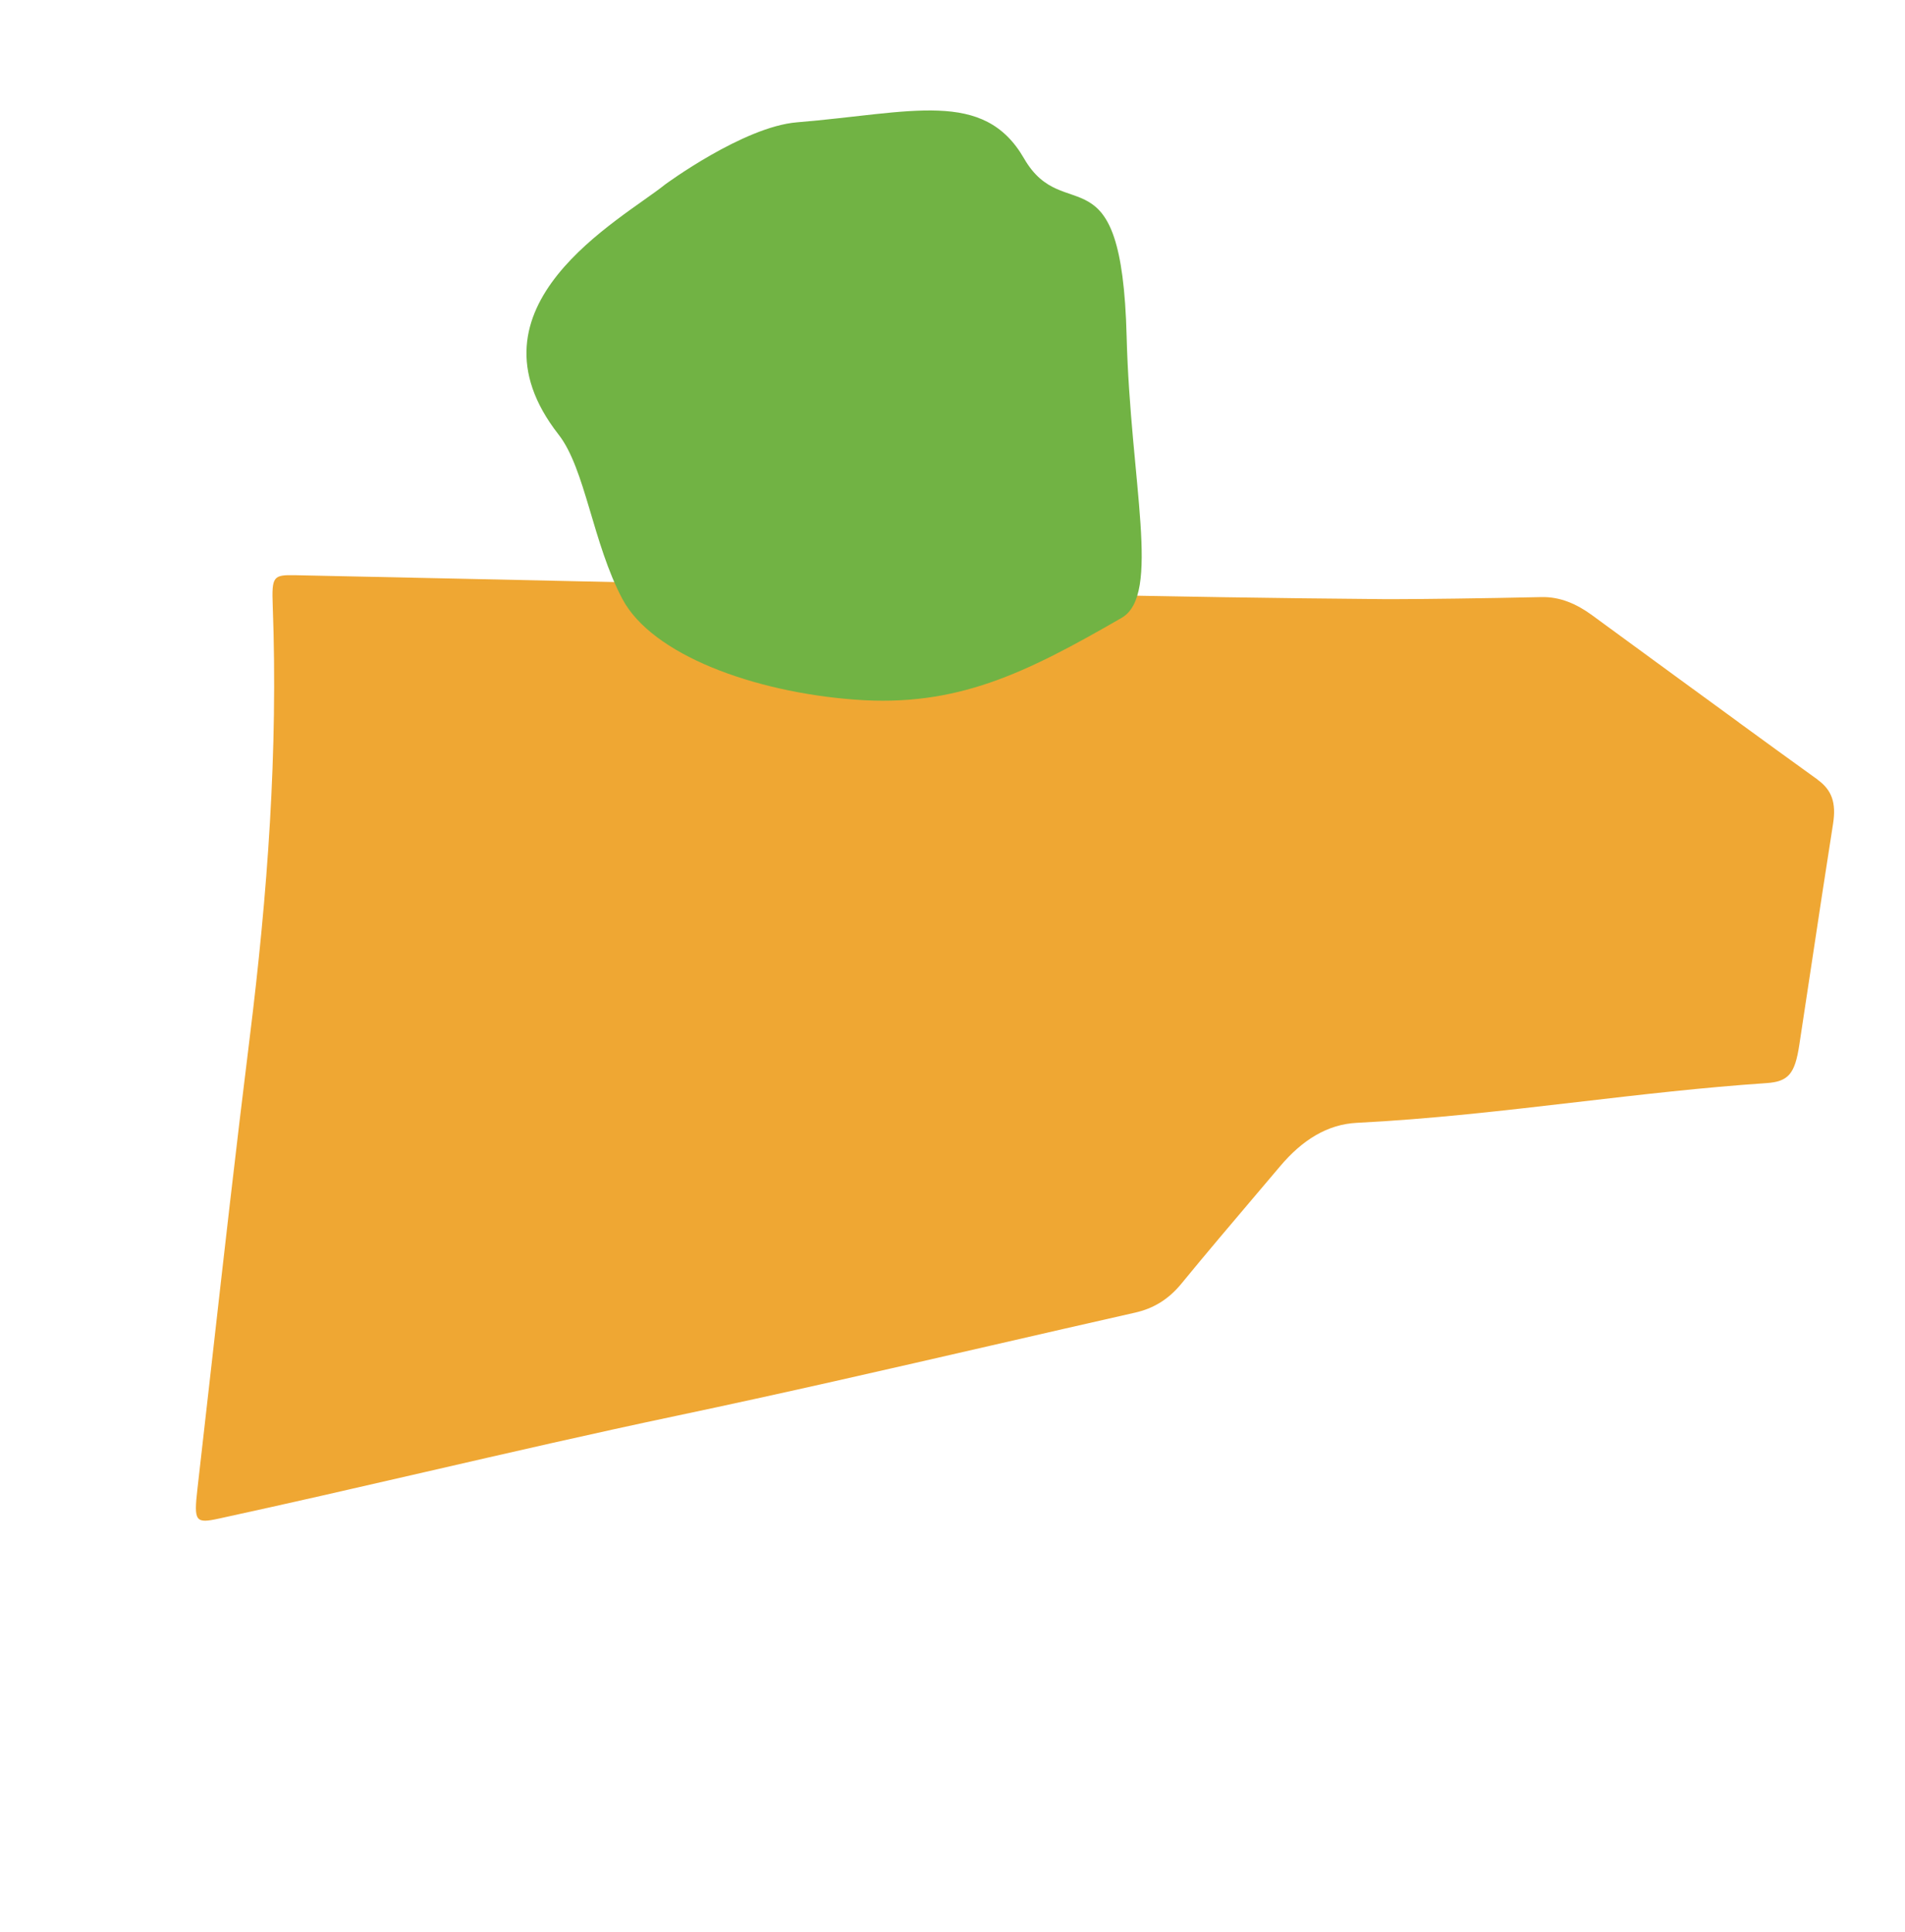
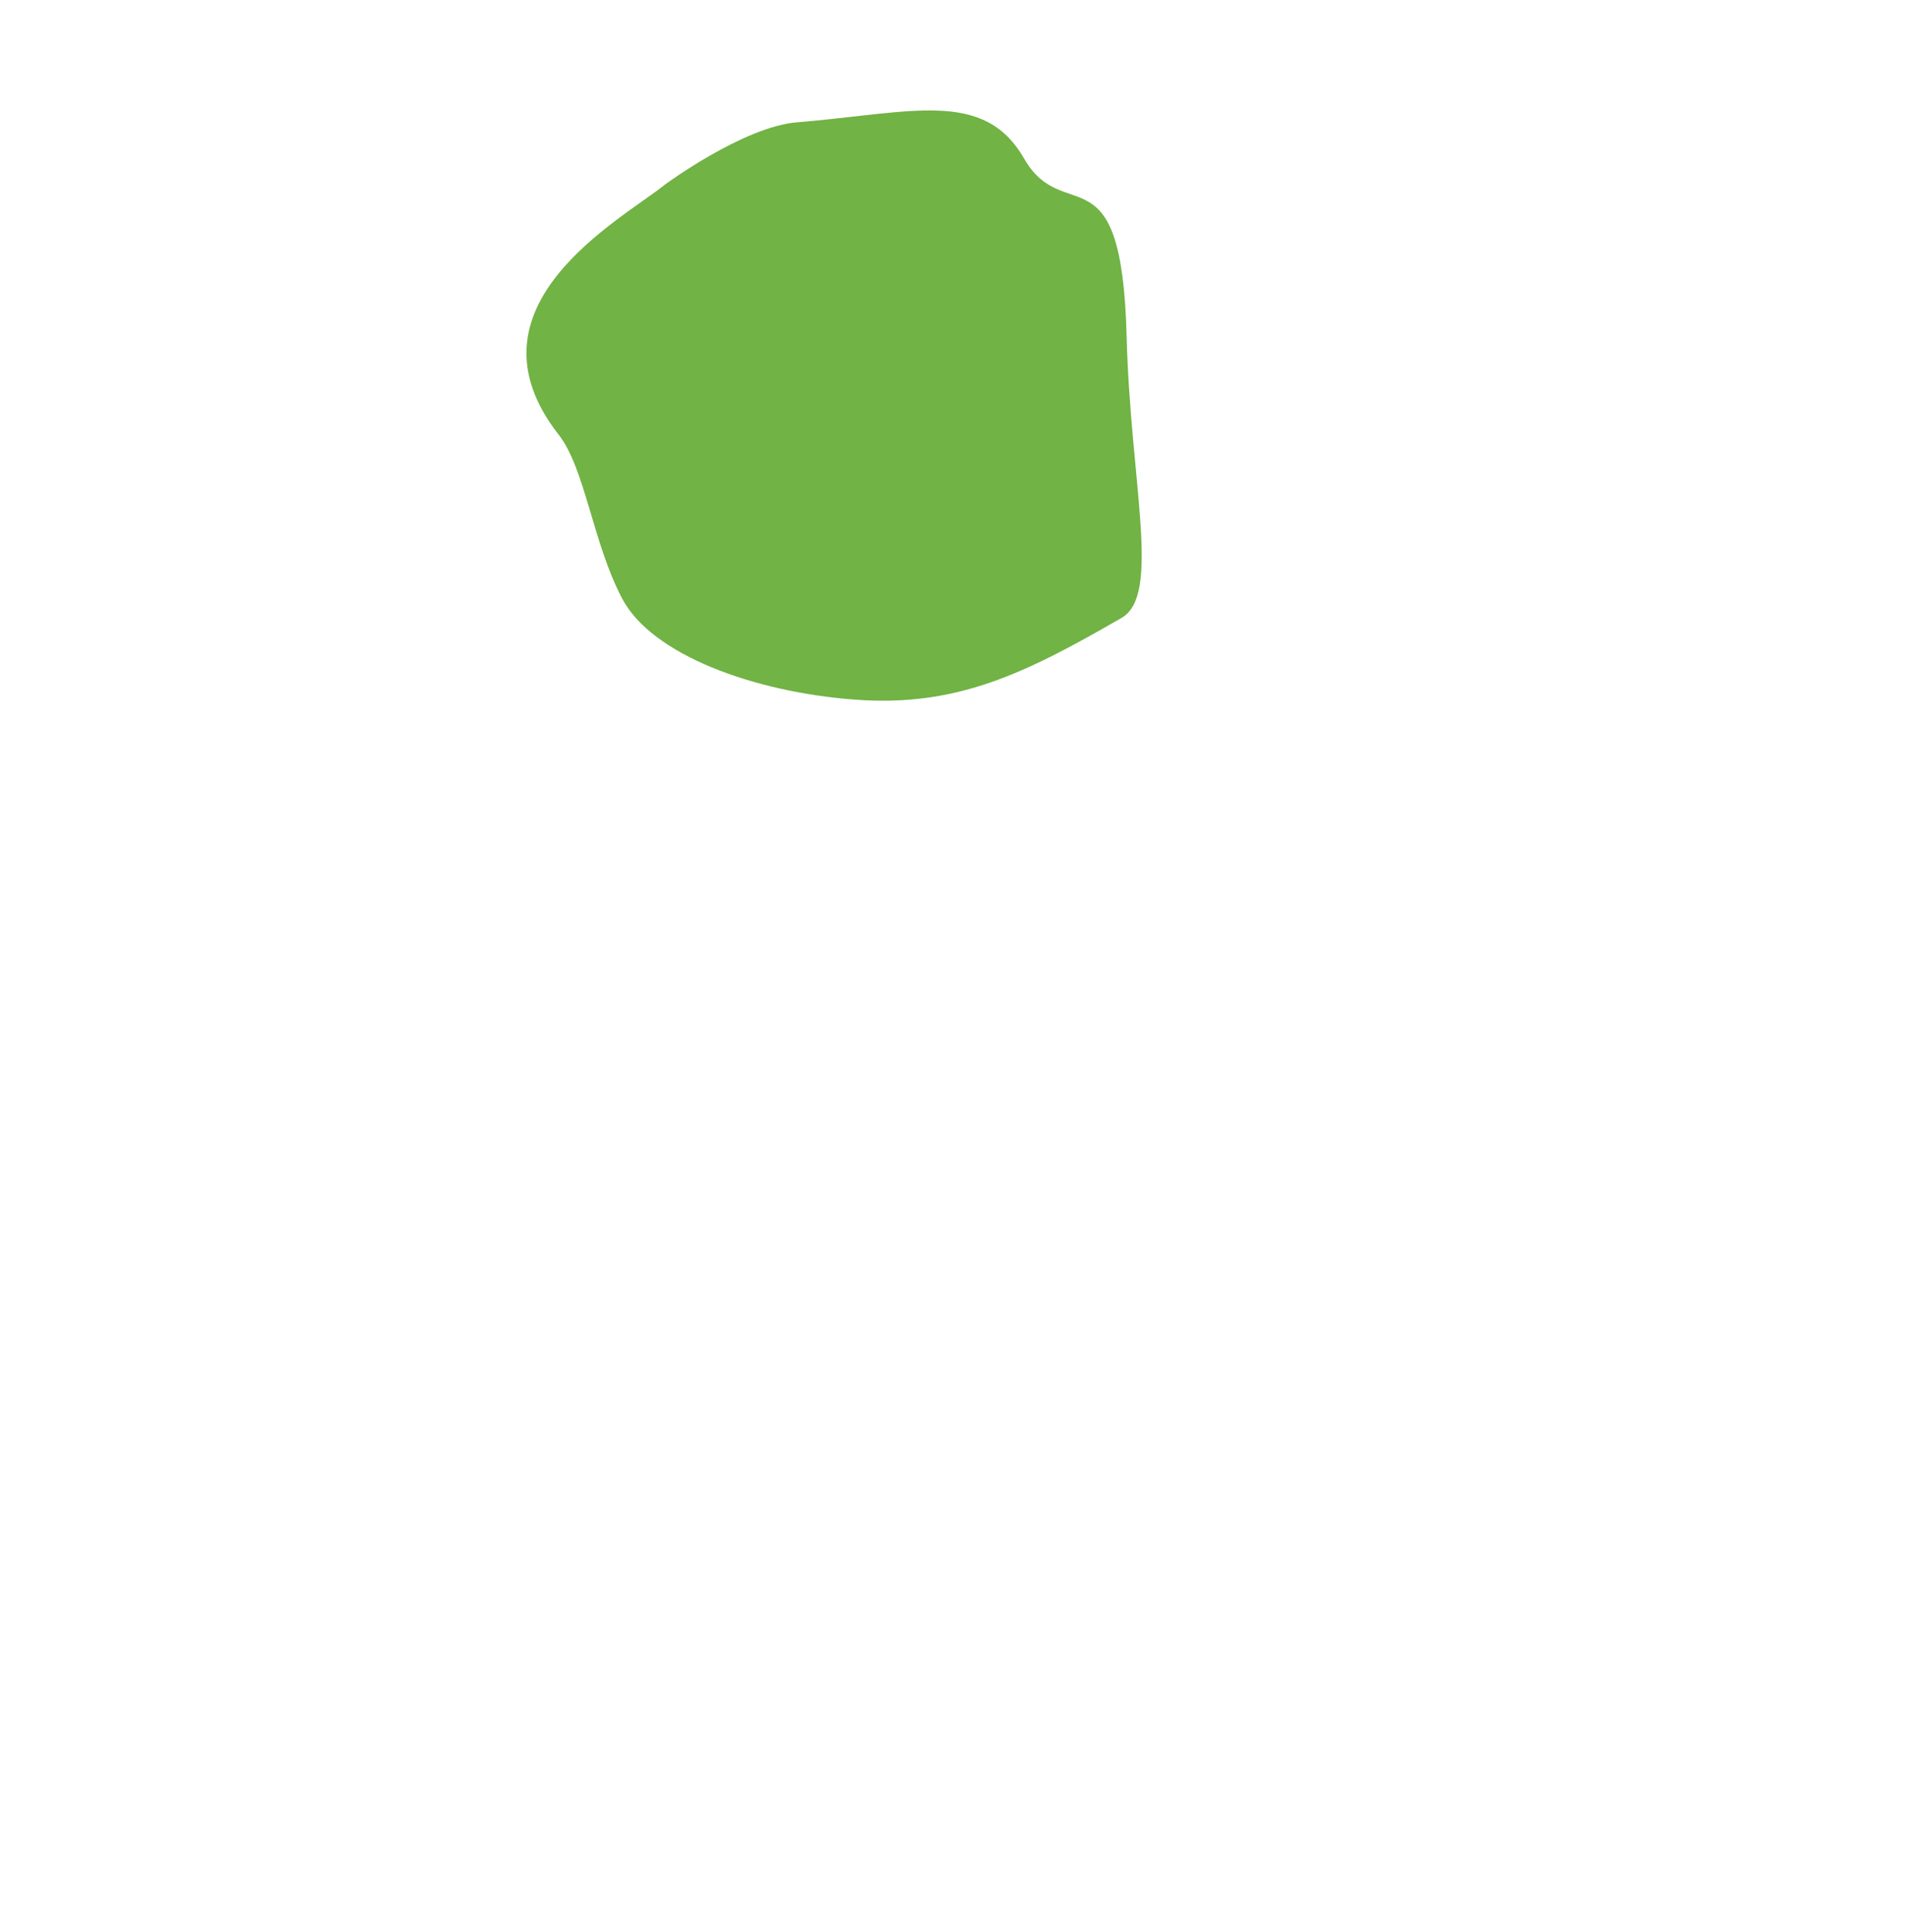
<svg xmlns="http://www.w3.org/2000/svg" width="213" height="216" viewBox="0 0 213 216" fill="none">
  <g id="Group 390">
-     <path id="Union" d="M172.308 66.751L172.373 66.75C174.434 66.709 176.264 67.501 178.006 68.772C179.052 69.536 180.098 70.302 181.144 71.067C185.574 74.307 190.008 77.551 194.444 80.778C194.443 80.78 194.441 80.781 194.44 80.783C197.371 82.926 200.302 85.042 203.234 87.158L203.234 87.171C204.819 88.319 205.324 89.739 204.957 92.088C204.119 97.395 203.318 102.702 202.517 108.01C202.072 110.957 201.627 113.905 201.176 116.852C200.69 120.011 199.991 120.916 197.511 121.083C190.457 121.559 183.412 122.379 176.367 123.199C168.155 124.155 159.943 125.111 151.715 125.523C148.406 125.688 145.596 127.458 143.14 130.367C142.262 131.404 141.384 132.44 140.505 133.476C137.686 136.797 134.867 140.119 132.098 143.497C130.598 145.332 128.877 146.298 126.923 146.74C121.592 147.944 116.262 149.168 110.931 150.393C99.17 153.095 87.407 155.797 75.622 158.278C66.252 160.253 56.9 162.405 47.548 164.557C39.878 166.321 32.207 168.086 24.526 169.754C21.839 170.342 21.655 170.126 22.08 166.407C22.591 161.943 23.096 157.477 23.6 153.011C24.993 140.681 26.387 128.349 27.915 116.047C29.911 99.994 31.1 83.925 30.495 67.743C30.372 64.4 30.538 64.257 33.041 64.304C45.615 64.565 58.189 64.841 70.763 65.116C71.634 65.349 80.479 65.414 82.289 65.428C82.474 65.429 82.586 65.43 82.608 65.43C82.742 65.619 82.893 65.648 83.052 65.439C106.909 66.204 130.762 66.783 154.64 66.977C155.134 66.98 155.627 66.979 156.119 66.978C159.287 66.973 165.584 66.898 172.308 66.751Z" fill="#EFA733" />
    <path id="Vector" d="M95.602 78.215C84.238 77.369 72.907 73.188 69.594 66.968C66.282 60.749 65.444 52.407 62.465 48.595C51.217 34.215 69.464 24.574 74.369 20.622C74.369 20.622 83.115 14.168 89.1 13.675C101.927 12.619 109.988 9.9 114.498 17.712C119.008 25.523 125.414 16.211 125.969 37.581C126.397 54.06 129.863 66.5 125.409 69.072C114.596 75.314 106.967 79.062 95.602 78.215Z" fill="#71B344" />
  </g>
</svg>